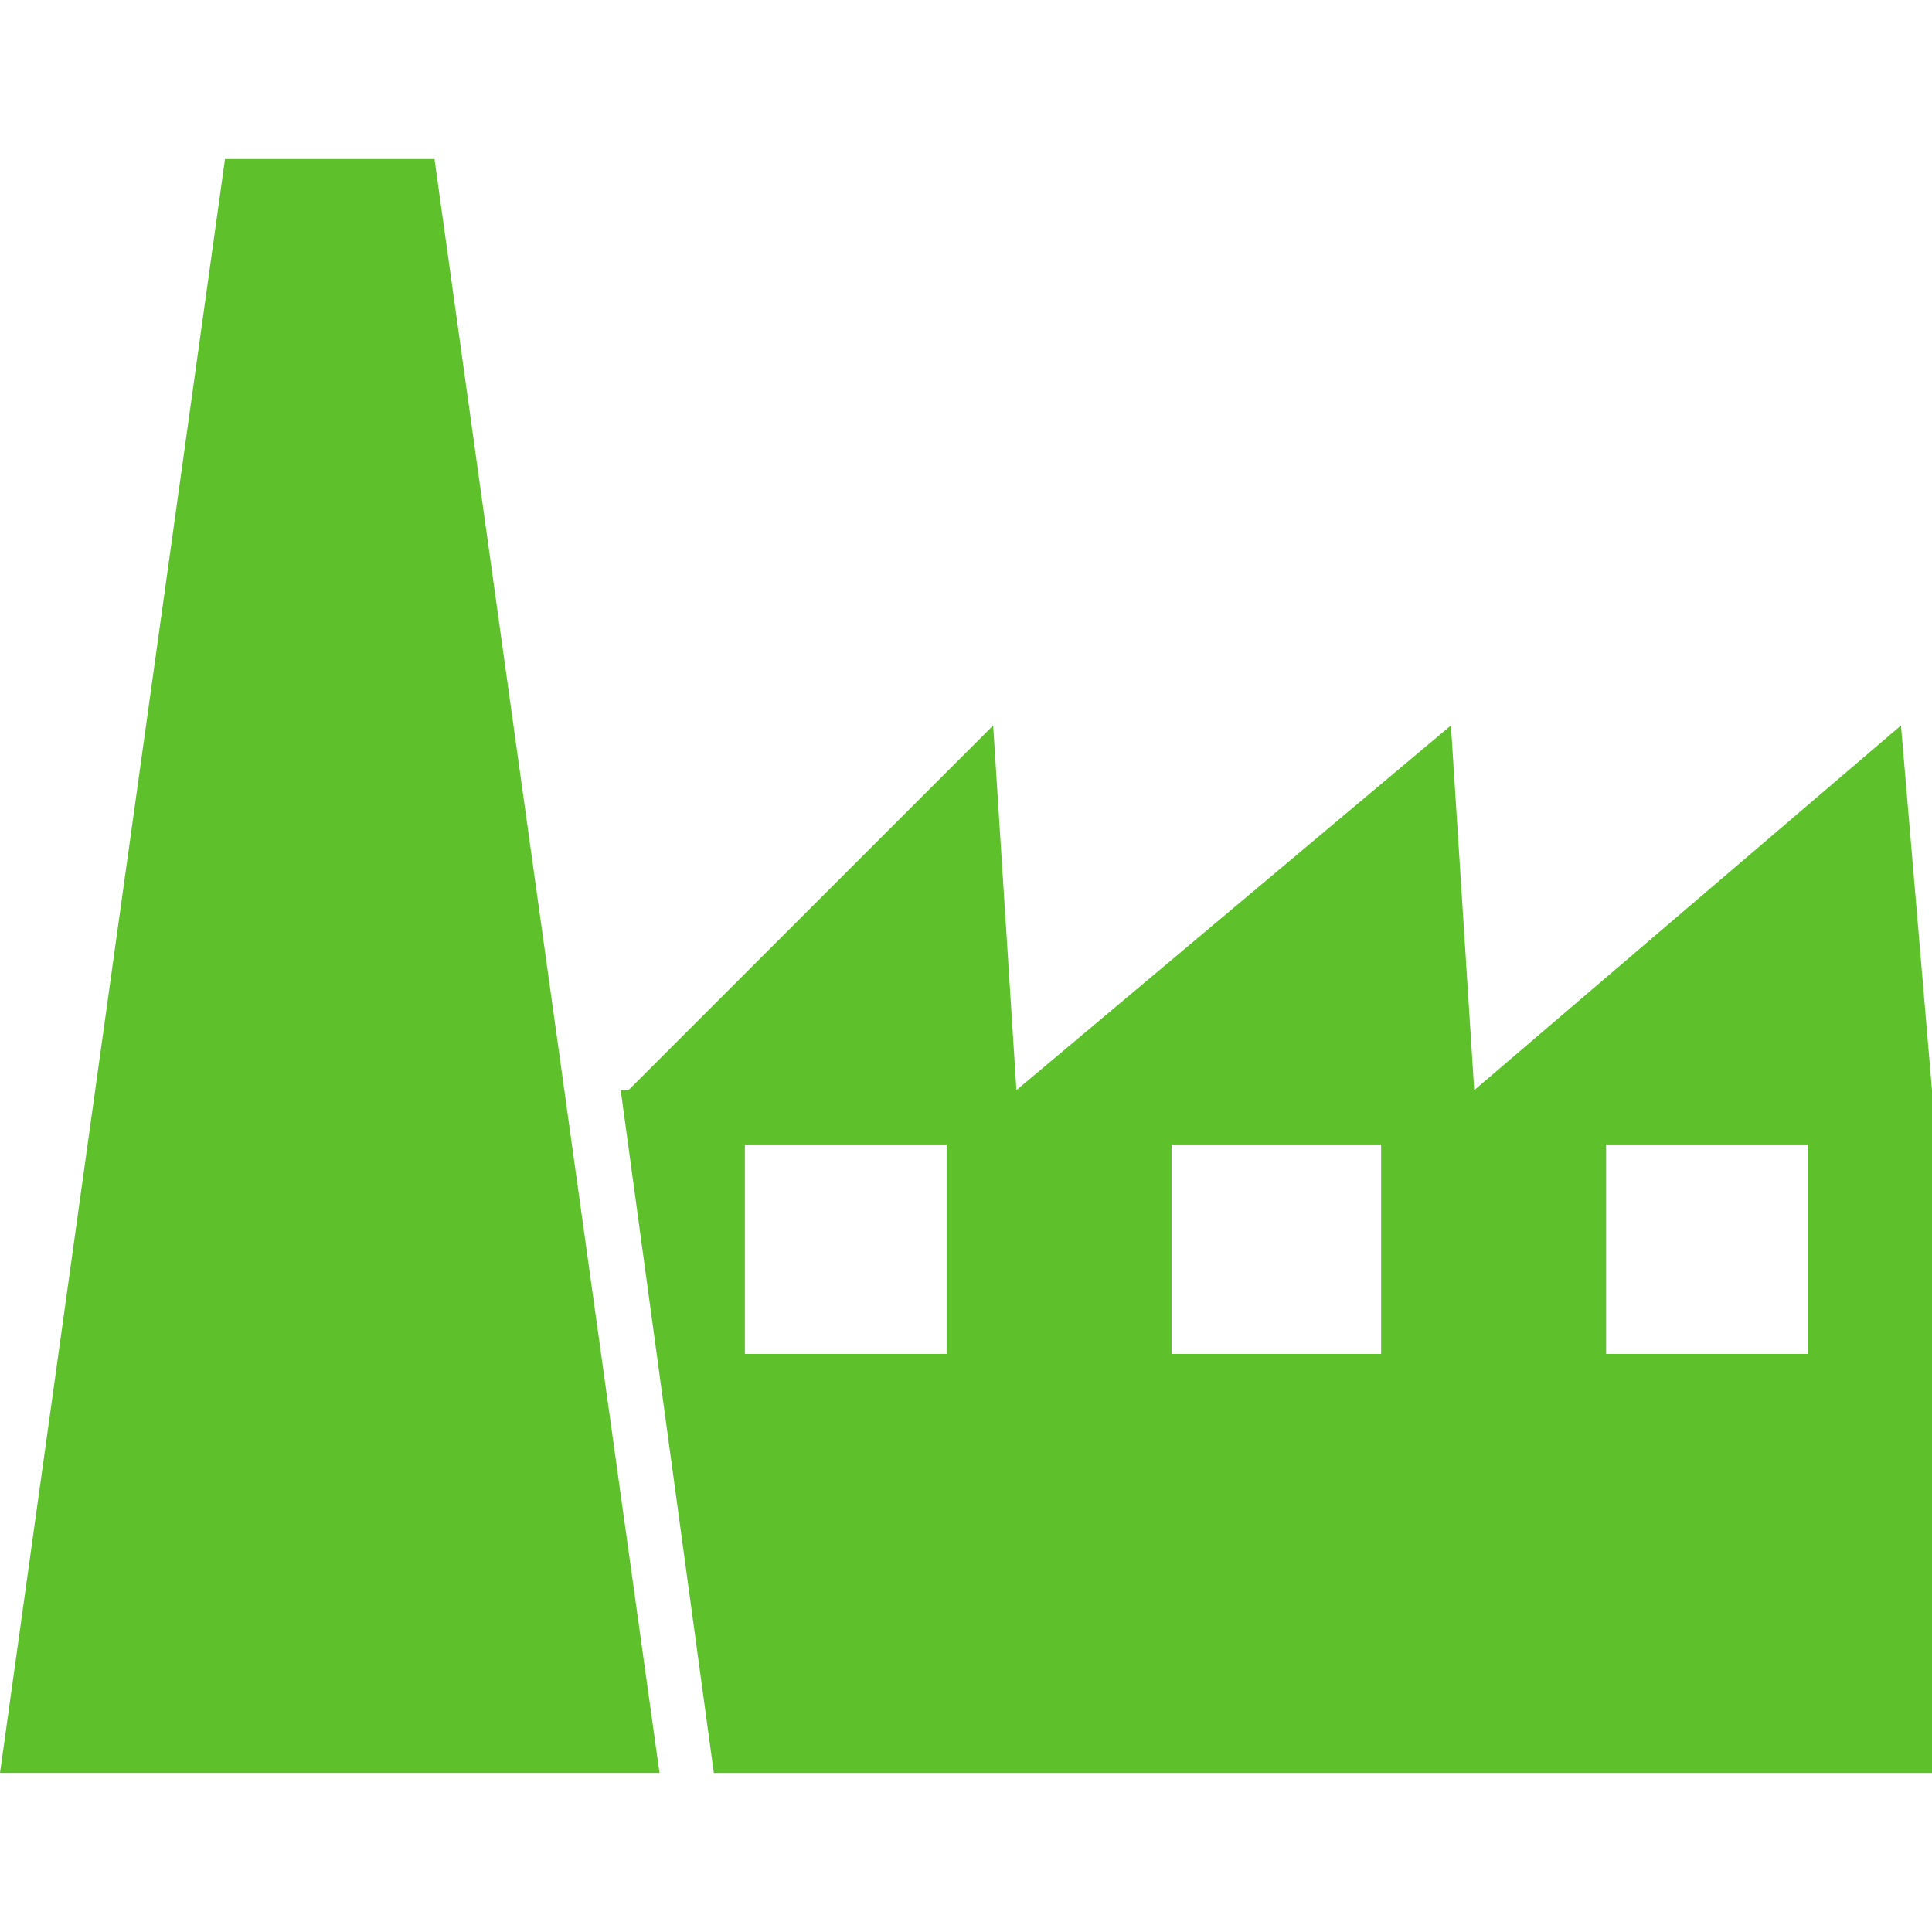
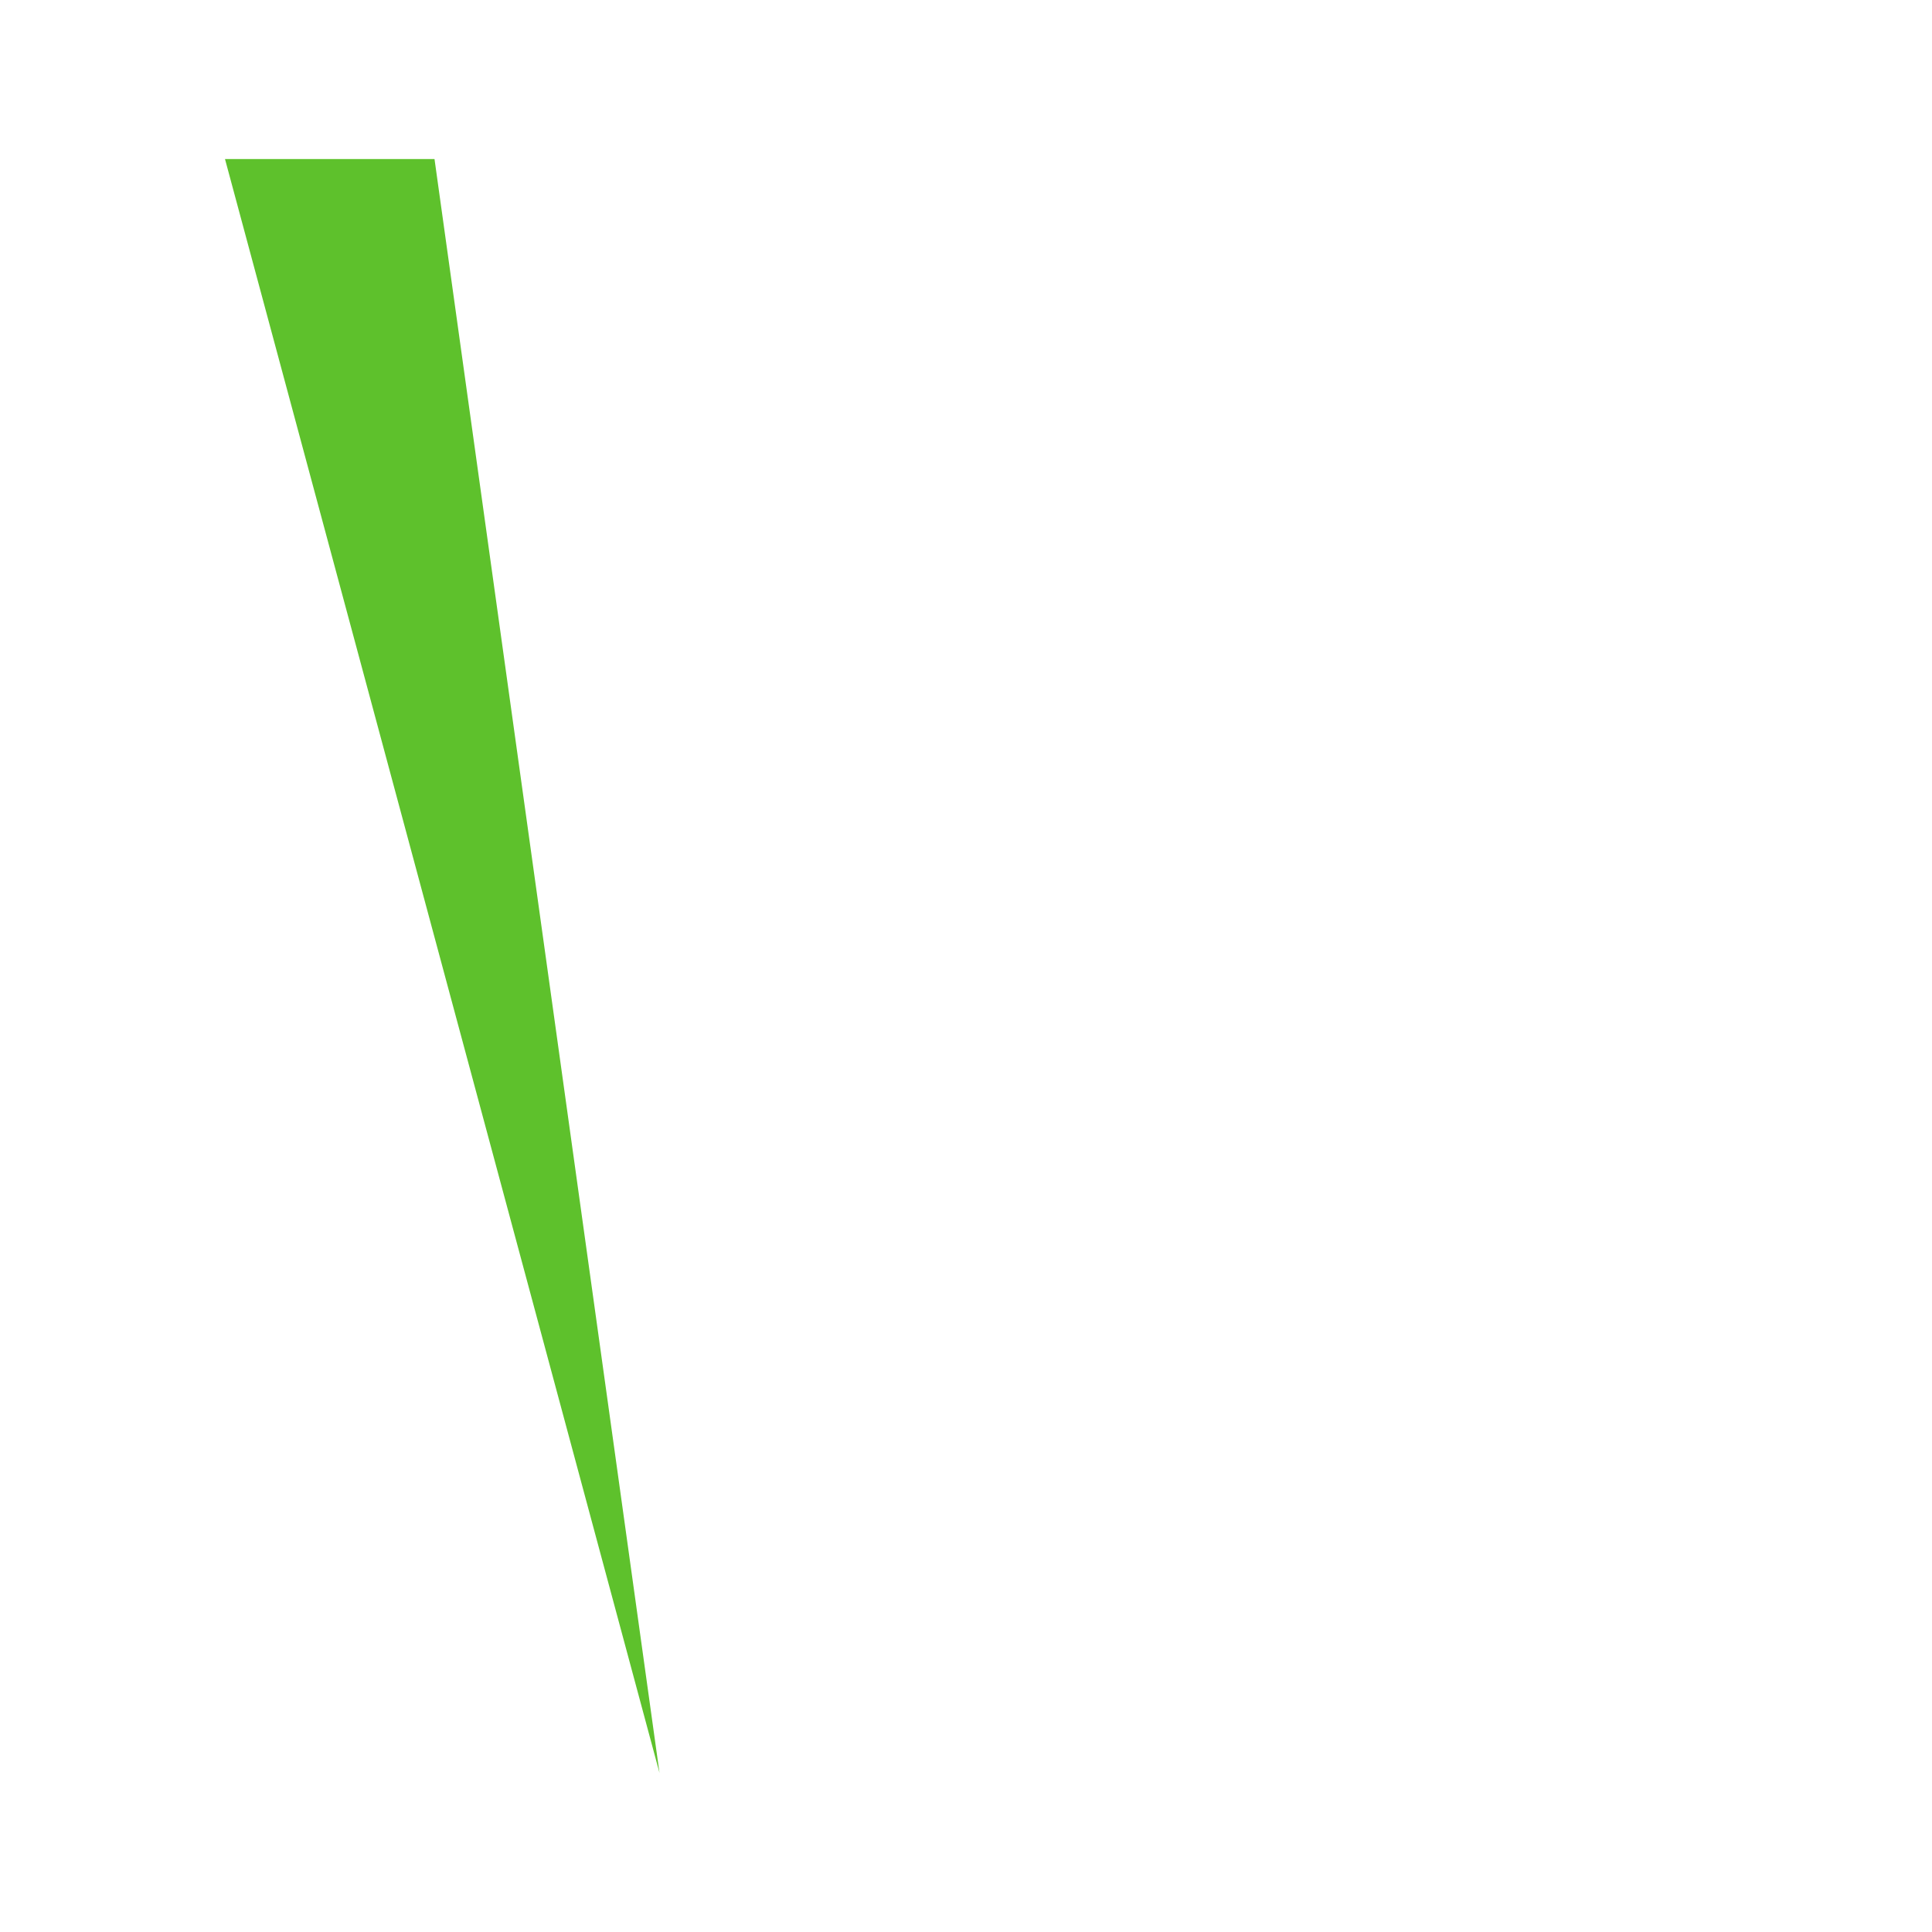
<svg xmlns="http://www.w3.org/2000/svg" width="50" height="50" viewBox="0 0 50 50" fill="none">
  <g clip-path="url(#clip0_6:163)">
-     <path fill-rule="evenodd" clip-rule="evenodd" d="M11.245 4.116L17.068 45.883C11.245 45.883 5.622 45.883 0 45.883L5.823 4.116H11.245Z" fill="#5EC12C" />
-     <path fill-rule="evenodd" clip-rule="evenodd" d="M16.064 28.213H16.265L25.703 18.775L26.305 28.213L37.55 18.775L38.153 28.213L49.197 18.775L50 28.213V45.884H18.474L16.064 28.213ZM19.277 29.619H24.498V35.04H19.277V29.619ZM41.566 29.619H46.787V35.04H41.566V29.619ZM30.321 29.619H35.743V35.04H30.321V29.619Z" fill="#5EC12C" />
+     <path fill-rule="evenodd" clip-rule="evenodd" d="M11.245 4.116L17.068 45.883L5.823 4.116H11.245Z" fill="#5EC12C" />
  </g>
  <defs>
    <clipPath id="clip0_6:163">
      <rect width="50" height="50" fill="white" />
    </clipPath>
  </defs>
</svg>